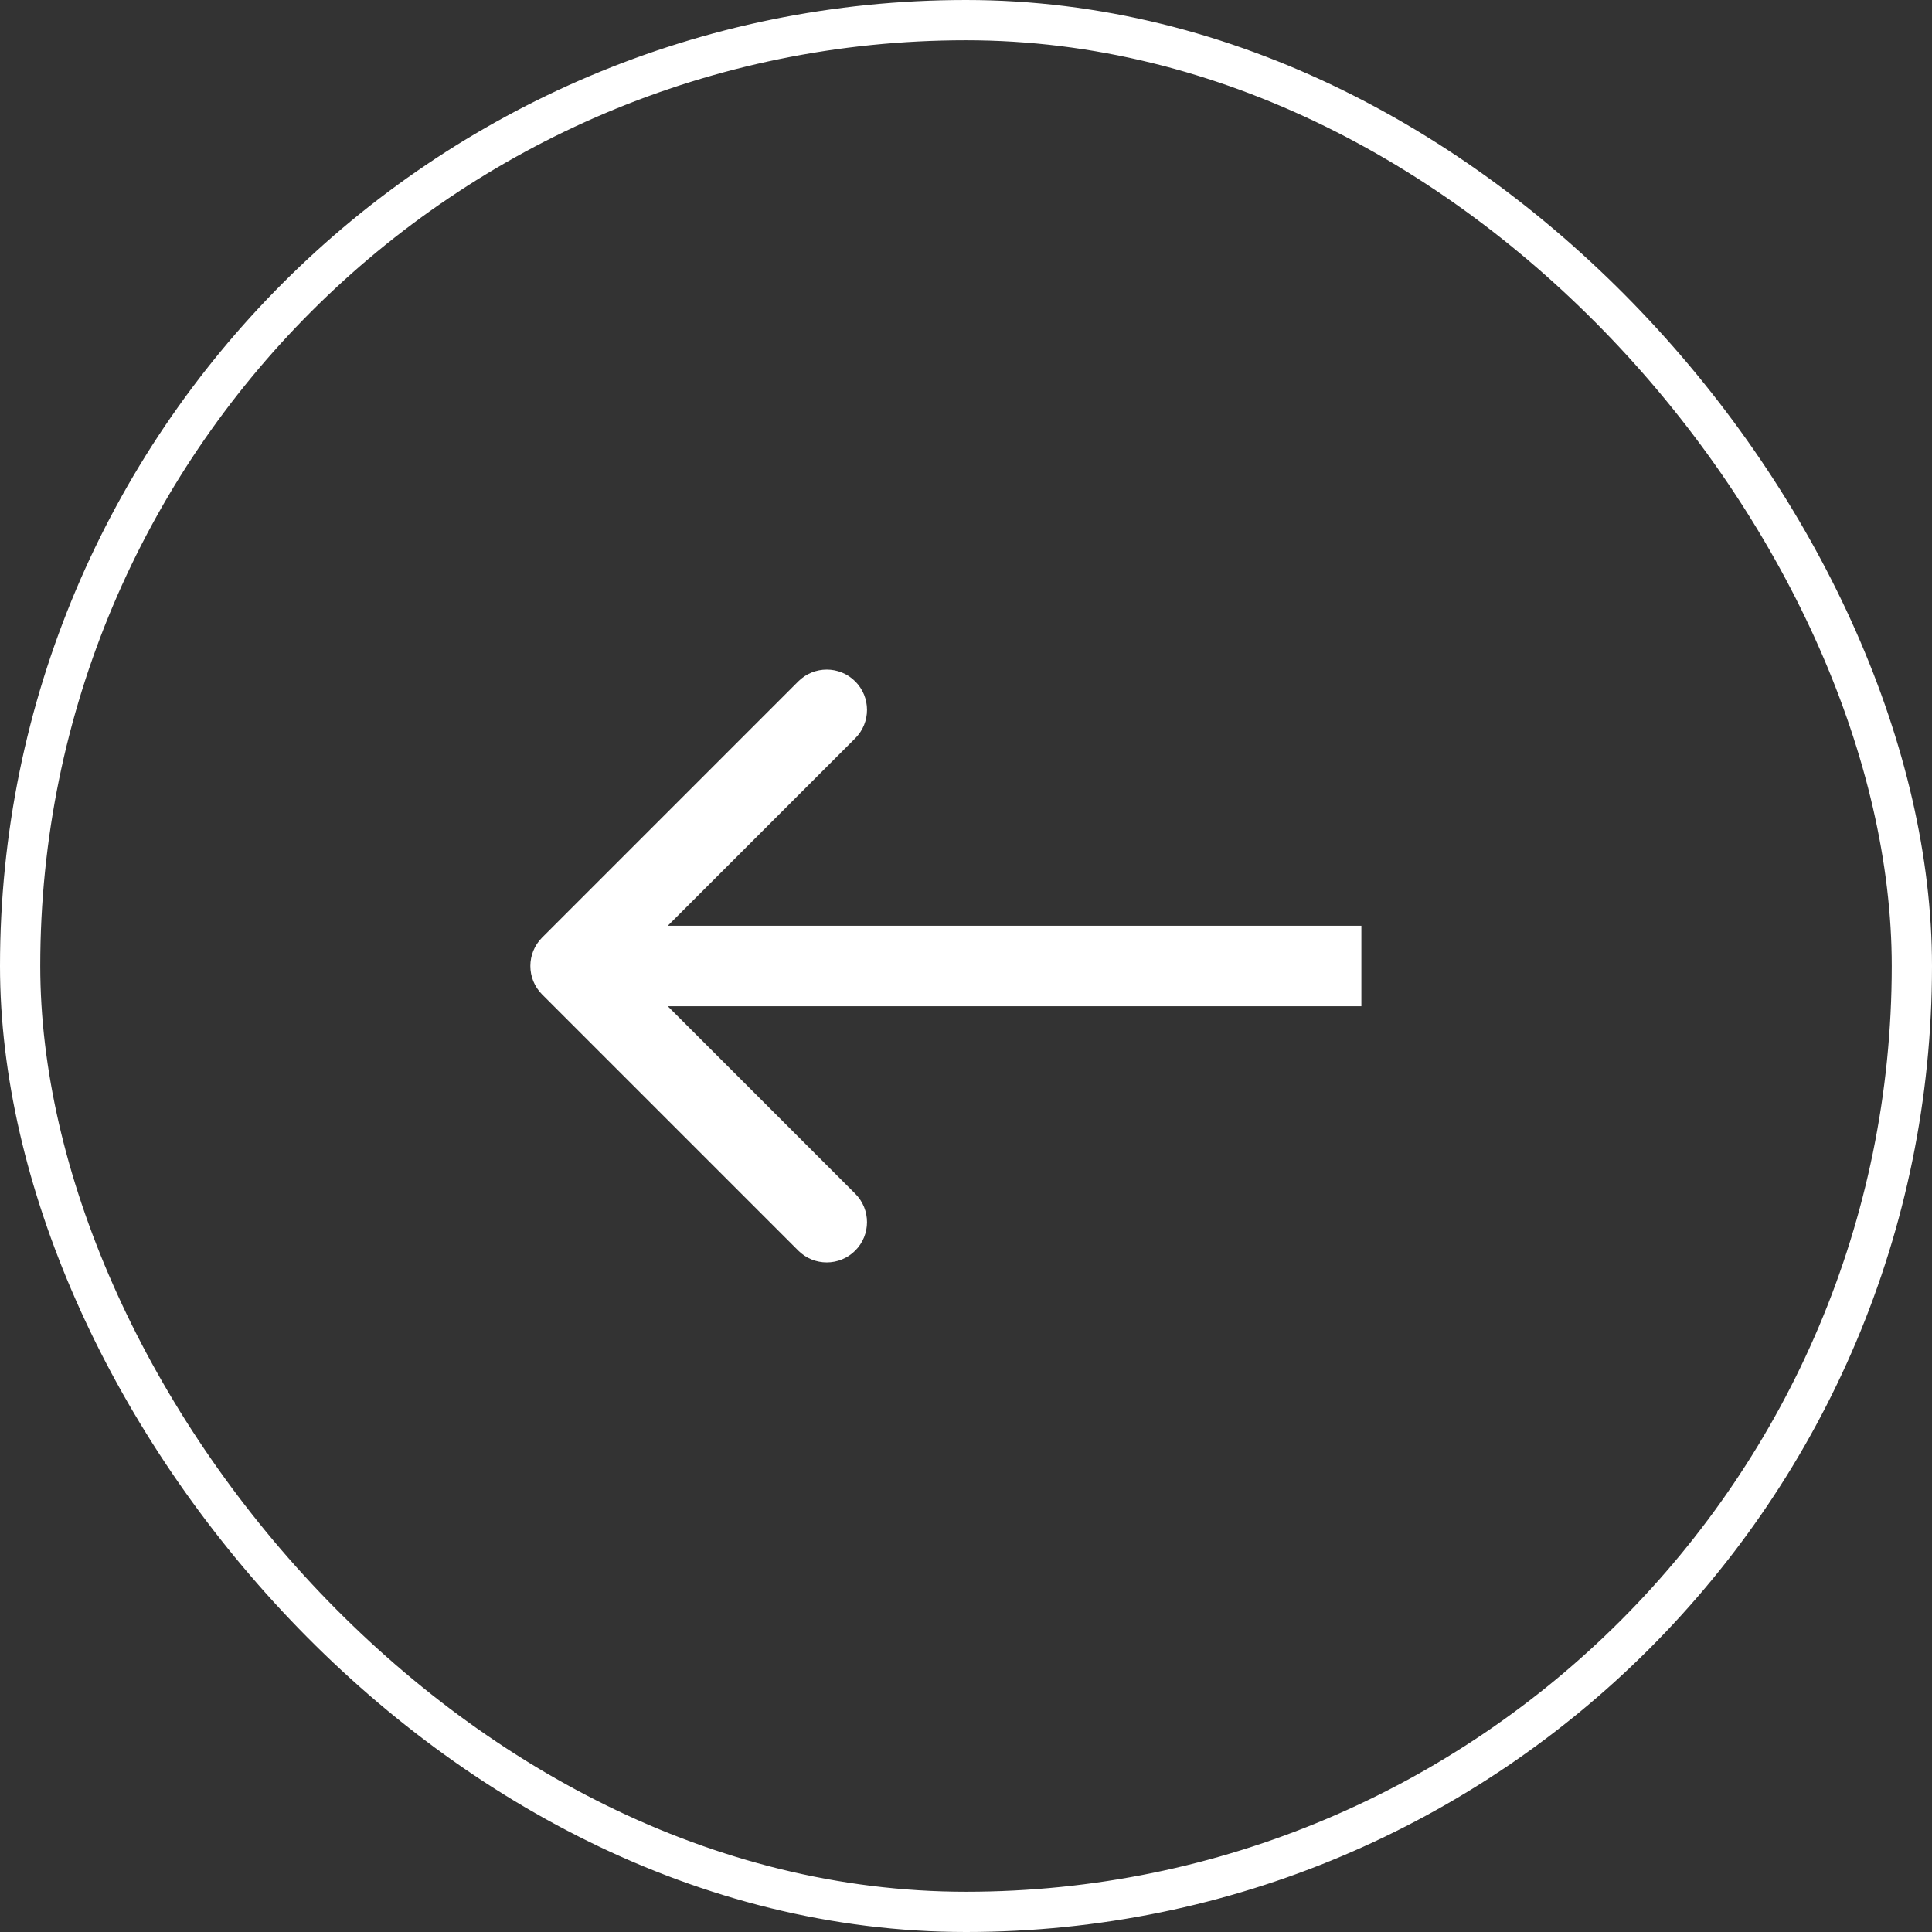
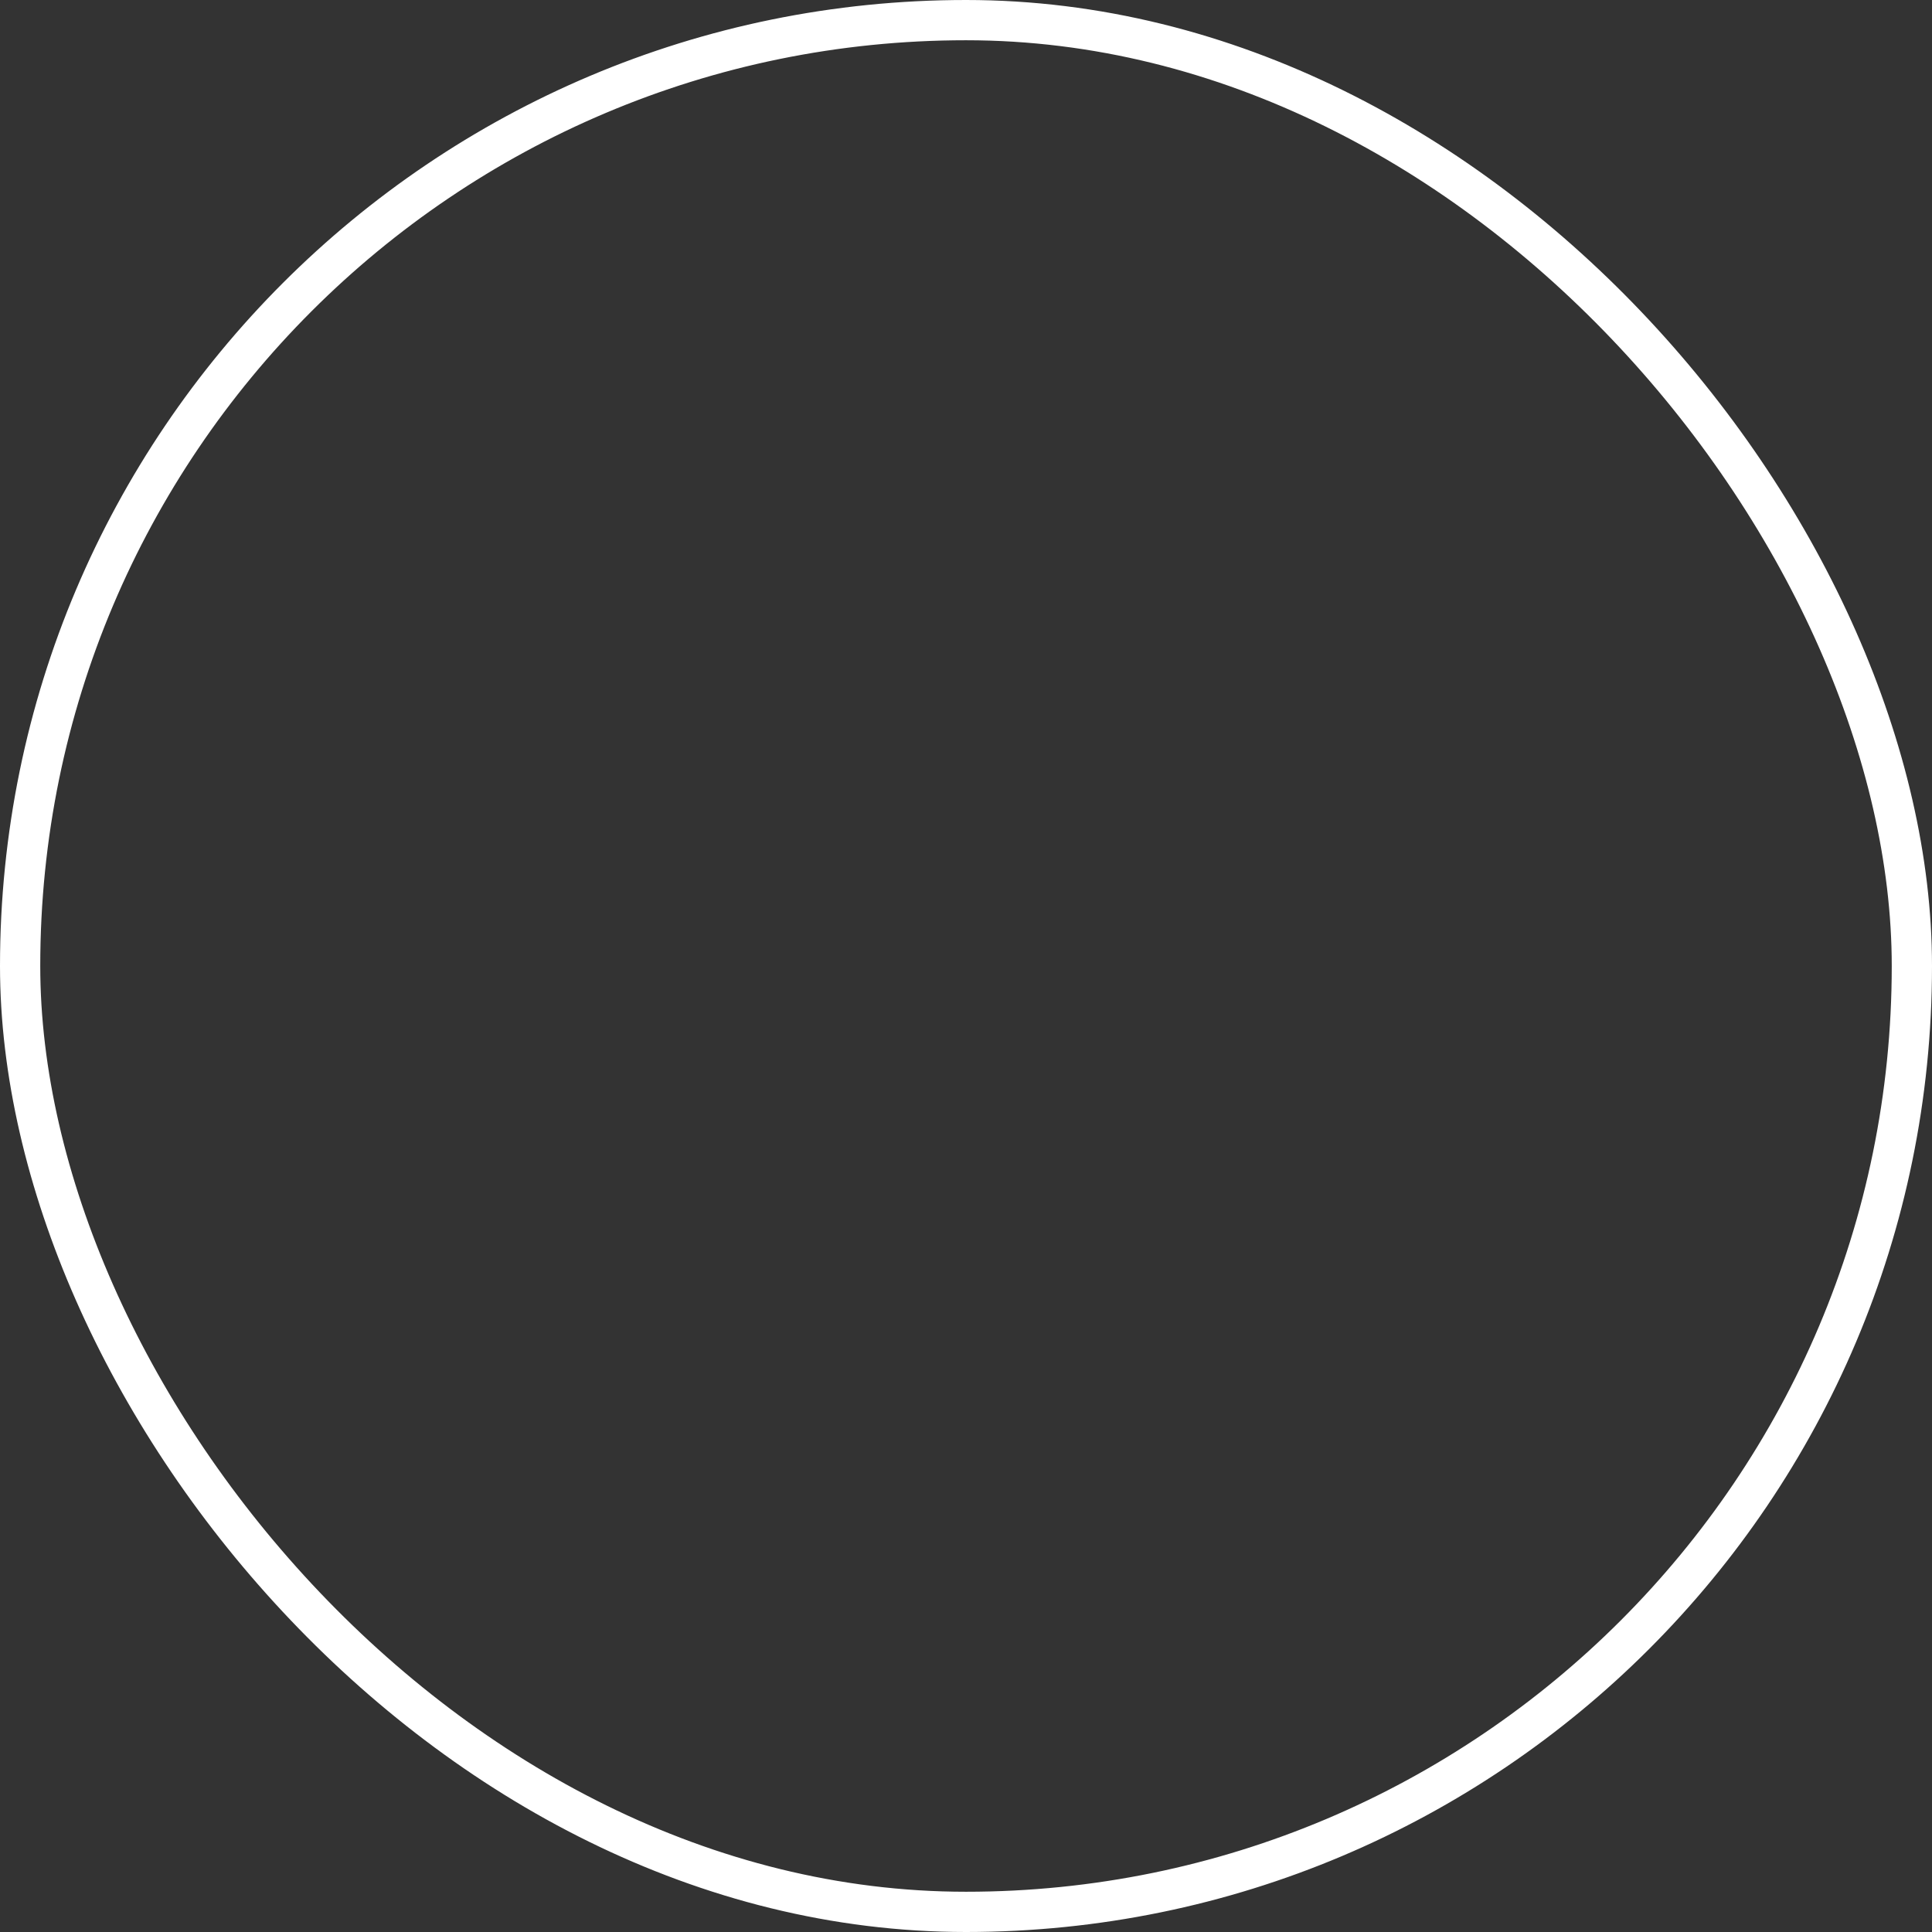
<svg xmlns="http://www.w3.org/2000/svg" width="48" height="48" viewBox="0 0 48 48" fill="none">
  <rect x="0" y="0" width="48" height="48" fill="#333333" stroke="none" />
  <rect x="0.5" y="0.5" width="47" height="47" rx="23.5" stroke="white" />
-   <path d="M13.469 23.293C13.079 23.683 13.079 24.317 13.469 24.707L19.833 31.071C20.224 31.462 20.857 31.462 21.248 31.071C21.638 30.68 21.638 30.047 21.248 29.657L15.591 24L21.248 18.343C21.638 17.953 21.638 17.32 21.248 16.929C20.857 16.538 20.224 16.538 19.833 16.929L13.469 23.293ZM14.177 25L33.823 25V23L14.177 23V25Z" fill="white" />
</svg>